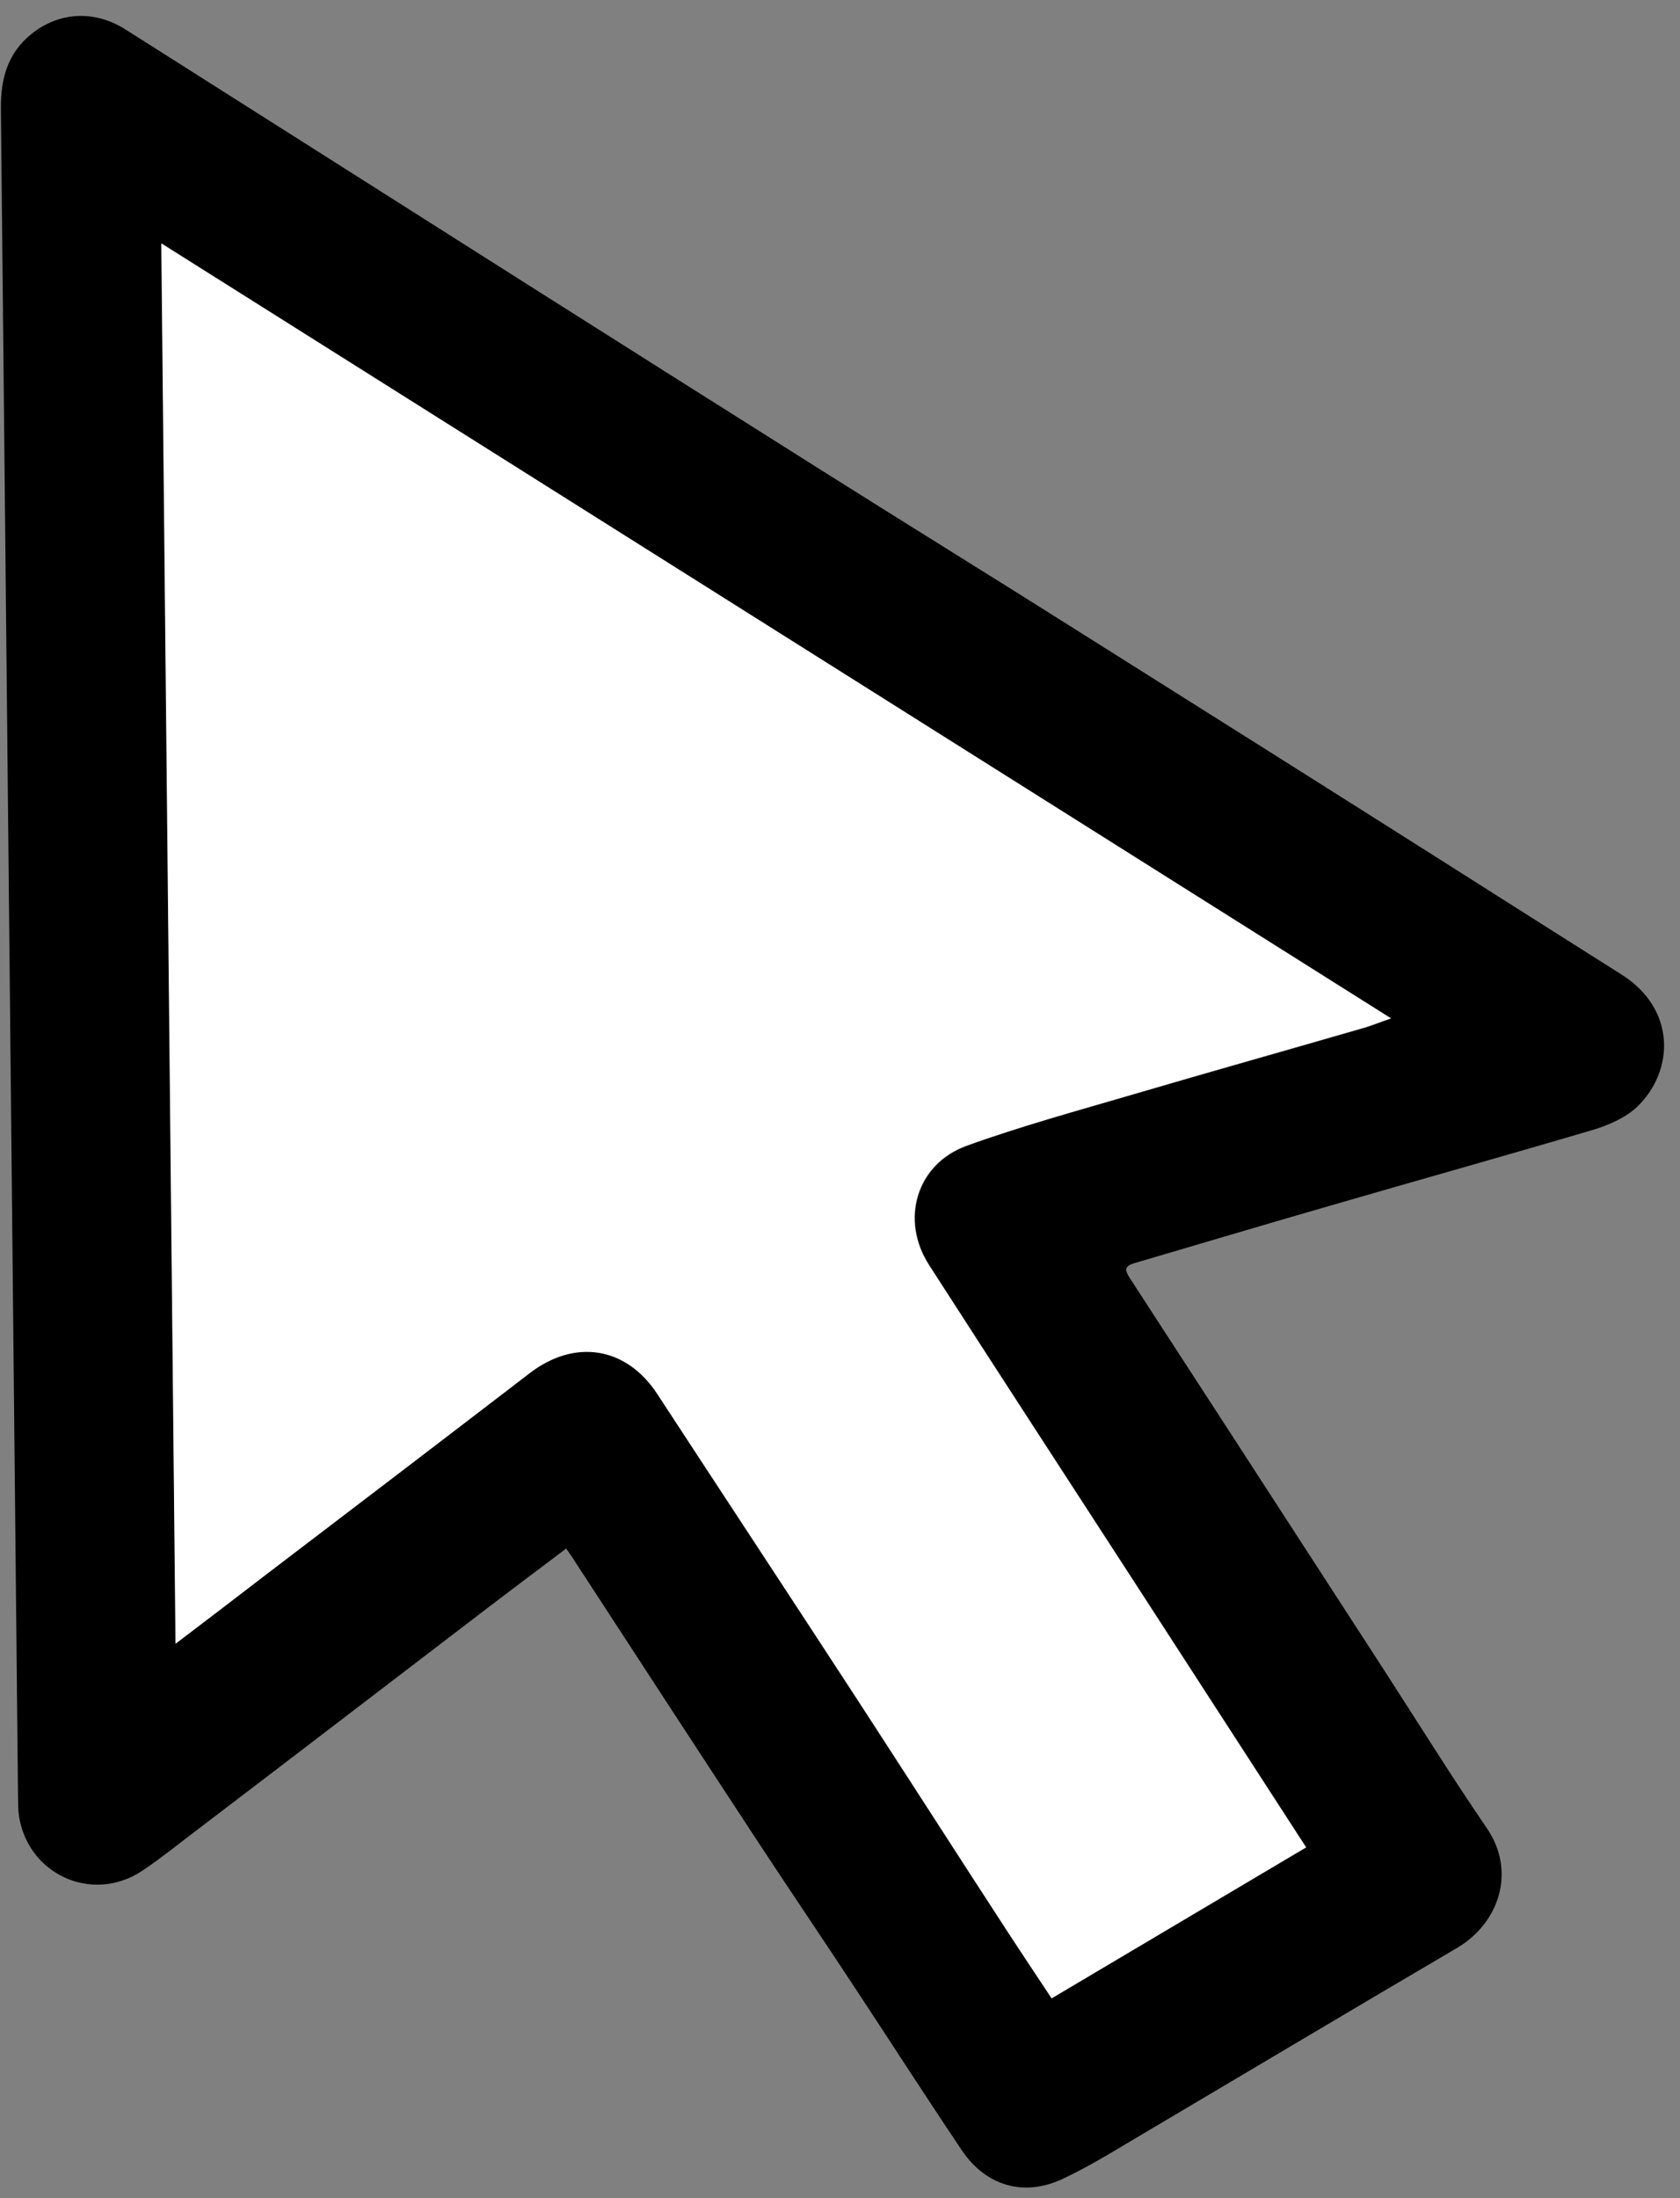
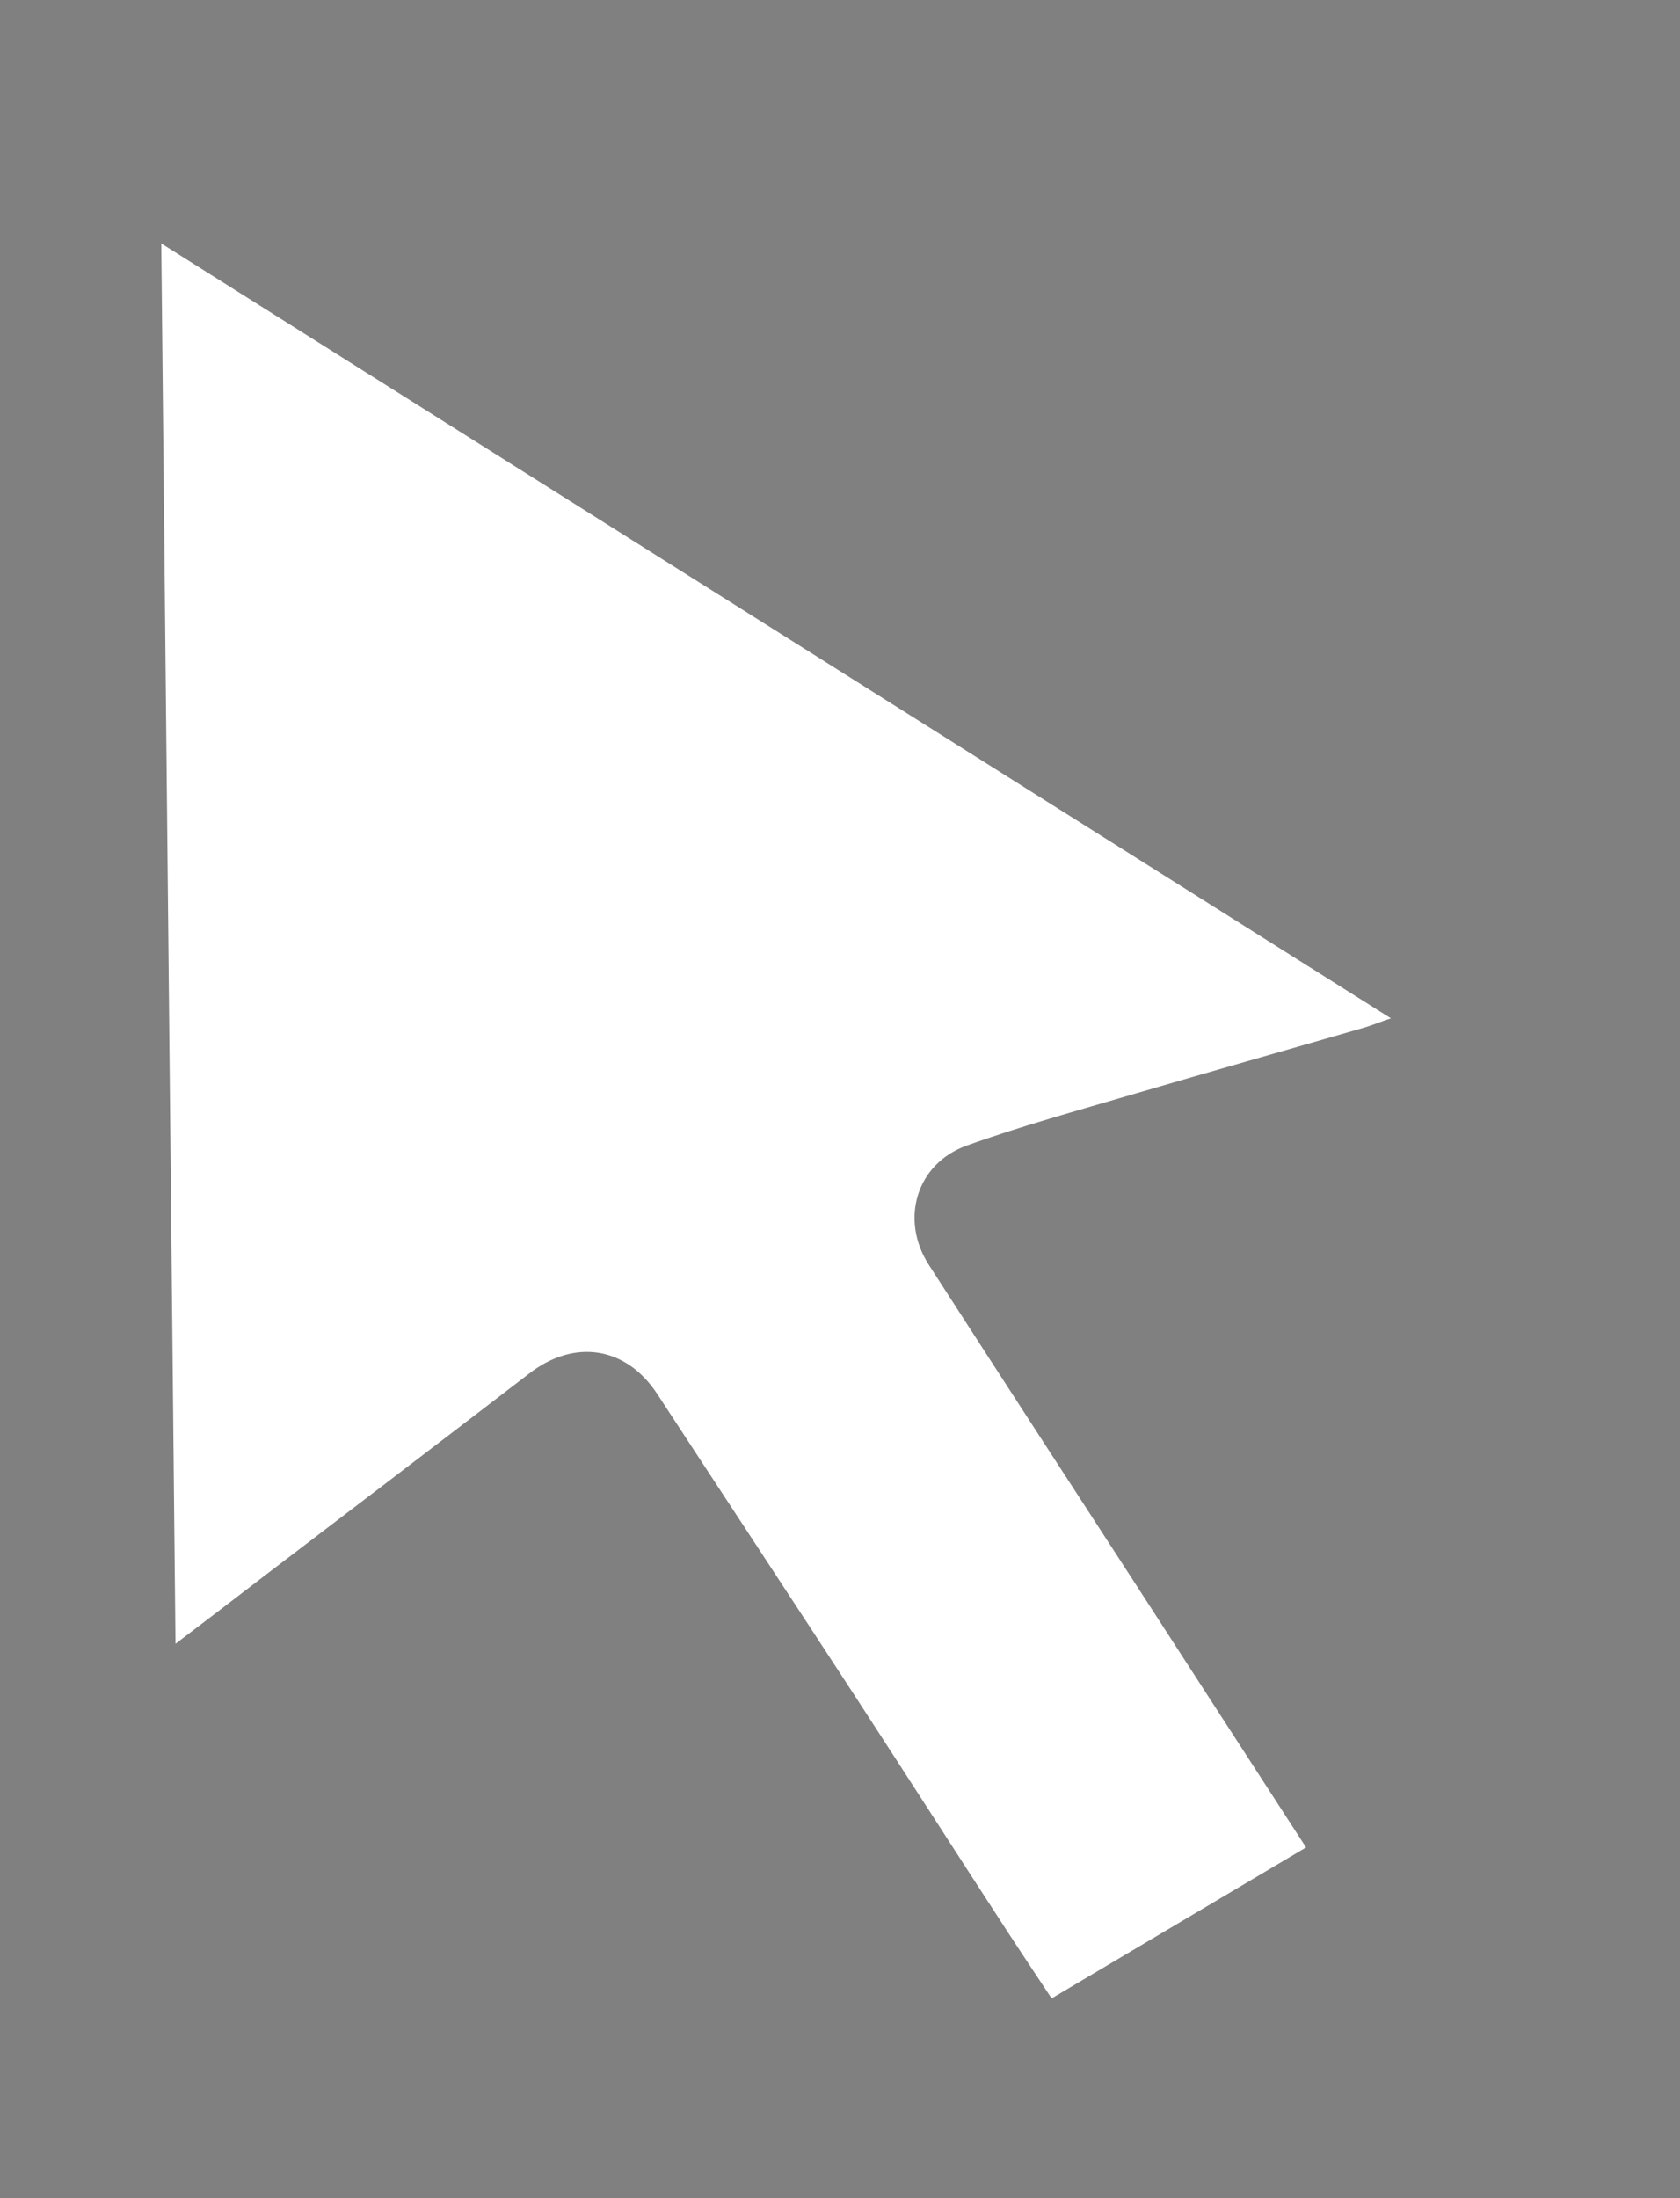
<svg xmlns="http://www.w3.org/2000/svg" width="26" height="34" viewBox="0 0 26 34" fill="none">
  <rect x="0" y="0" width="26" height="34" fill="#808080" stroke="none" />
-   <path d="M8.77 23.946C8.311 24.293 7.868 24.624 7.429 24.96C5.943 26.095 4.463 27.23 2.977 28.36C2.723 28.554 2.474 28.753 2.209 28.931C1.416 29.466 0.386 28.974 0.286 28.026C0.281 27.951 0.28 27.875 0.279 27.8C0.191 19.09 0.103 10.38 0.014 1.675C0.01 1.223 0.116 0.83 0.475 0.535C0.903 0.184 1.456 0.148 1.941 0.455C3.994 1.755 6.042 3.056 8.094 4.356C9.646 5.34 11.199 6.319 12.751 7.298C14.101 8.149 15.456 8.984 16.8 9.834C18.701 11.031 20.602 12.227 22.498 13.429C23.363 13.977 24.227 14.526 25.097 15.075C25.936 15.604 25.921 16.559 25.334 17.122C25.155 17.29 24.895 17.403 24.654 17.476C23.297 17.877 21.934 18.257 20.572 18.653C19.56 18.944 18.553 19.246 17.542 19.542C17.392 19.589 17.417 19.659 17.479 19.759C17.938 20.468 18.397 21.171 18.857 21.88C19.704 23.188 20.551 24.49 21.398 25.798C21.934 26.626 22.455 27.465 23.011 28.278C23.469 28.947 23.201 29.748 22.547 30.131C20.839 31.134 19.136 32.15 17.433 33.157C17.109 33.352 16.779 33.546 16.439 33.705C15.844 33.982 15.26 33.812 14.888 33.264C14.327 32.43 13.786 31.587 13.235 30.753C12.74 30 12.235 29.256 11.74 28.503C10.786 27.051 9.837 25.593 8.887 24.136C8.857 24.086 8.821 24.036 8.765 23.956L8.77 23.946ZM20.215 28.573C19.322 27.195 18.445 25.838 17.567 24.485C16.505 22.848 15.439 21.211 14.382 19.569C13.933 18.87 14.185 18.009 14.961 17.725C15.812 17.415 16.684 17.18 17.555 16.925C18.742 16.576 19.93 16.243 21.117 15.899C21.242 15.863 21.362 15.811 21.532 15.754C15.167 11.745 8.847 7.765 2.502 3.765L2.721 25.419C3.195 25.058 3.639 24.717 4.087 24.376C5.458 23.332 6.829 22.288 8.195 21.239C8.898 20.7 9.698 20.822 10.178 21.556C11.208 23.138 12.249 24.71 13.28 26.292C14.066 27.5 14.847 28.712 15.633 29.925C15.842 30.245 16.056 30.564 16.28 30.903C17.604 30.116 18.907 29.345 20.22 28.568L20.215 28.573Z" fill="black" />
-   <path d="M20.215 28.574C18.901 29.351 17.598 30.128 16.275 30.91C16.05 30.57 15.836 30.251 15.627 29.931C14.841 28.724 14.06 27.506 13.274 26.298C12.243 24.716 11.203 23.139 10.172 21.562C9.692 20.829 8.892 20.701 8.189 21.246C6.823 22.294 5.453 23.338 4.082 24.382C3.638 24.723 3.194 25.064 2.716 25.425L2.496 3.766C8.841 7.761 15.161 11.741 21.526 15.751C21.356 15.807 21.236 15.859 21.111 15.895C19.924 16.239 18.737 16.573 17.55 16.921C16.683 17.176 15.806 17.416 14.956 17.721C14.175 18.005 13.927 18.872 14.376 19.566C15.433 21.207 16.499 22.845 17.561 24.481C18.439 25.839 19.317 27.191 20.209 28.569L20.215 28.574Z" fill="white" />
+   <path d="M20.215 28.574C18.901 29.351 17.598 30.128 16.275 30.91C16.05 30.57 15.836 30.251 15.627 29.931C14.841 28.724 14.06 27.506 13.274 26.298C12.243 24.716 11.203 23.139 10.172 21.562C9.692 20.829 8.892 20.701 8.189 21.246C6.823 22.294 5.453 23.338 4.082 24.382C3.638 24.723 3.194 25.064 2.716 25.425L2.496 3.766C8.841 7.761 15.161 11.741 21.526 15.751C21.356 15.807 21.236 15.859 21.111 15.895C19.924 16.239 18.737 16.573 17.55 16.921C16.683 17.176 15.806 17.416 14.956 17.721C14.175 18.005 13.927 18.872 14.376 19.566C15.433 21.207 16.499 22.845 17.561 24.481C18.439 25.839 19.317 27.191 20.209 28.569L20.215 28.574" fill="white" />
</svg>